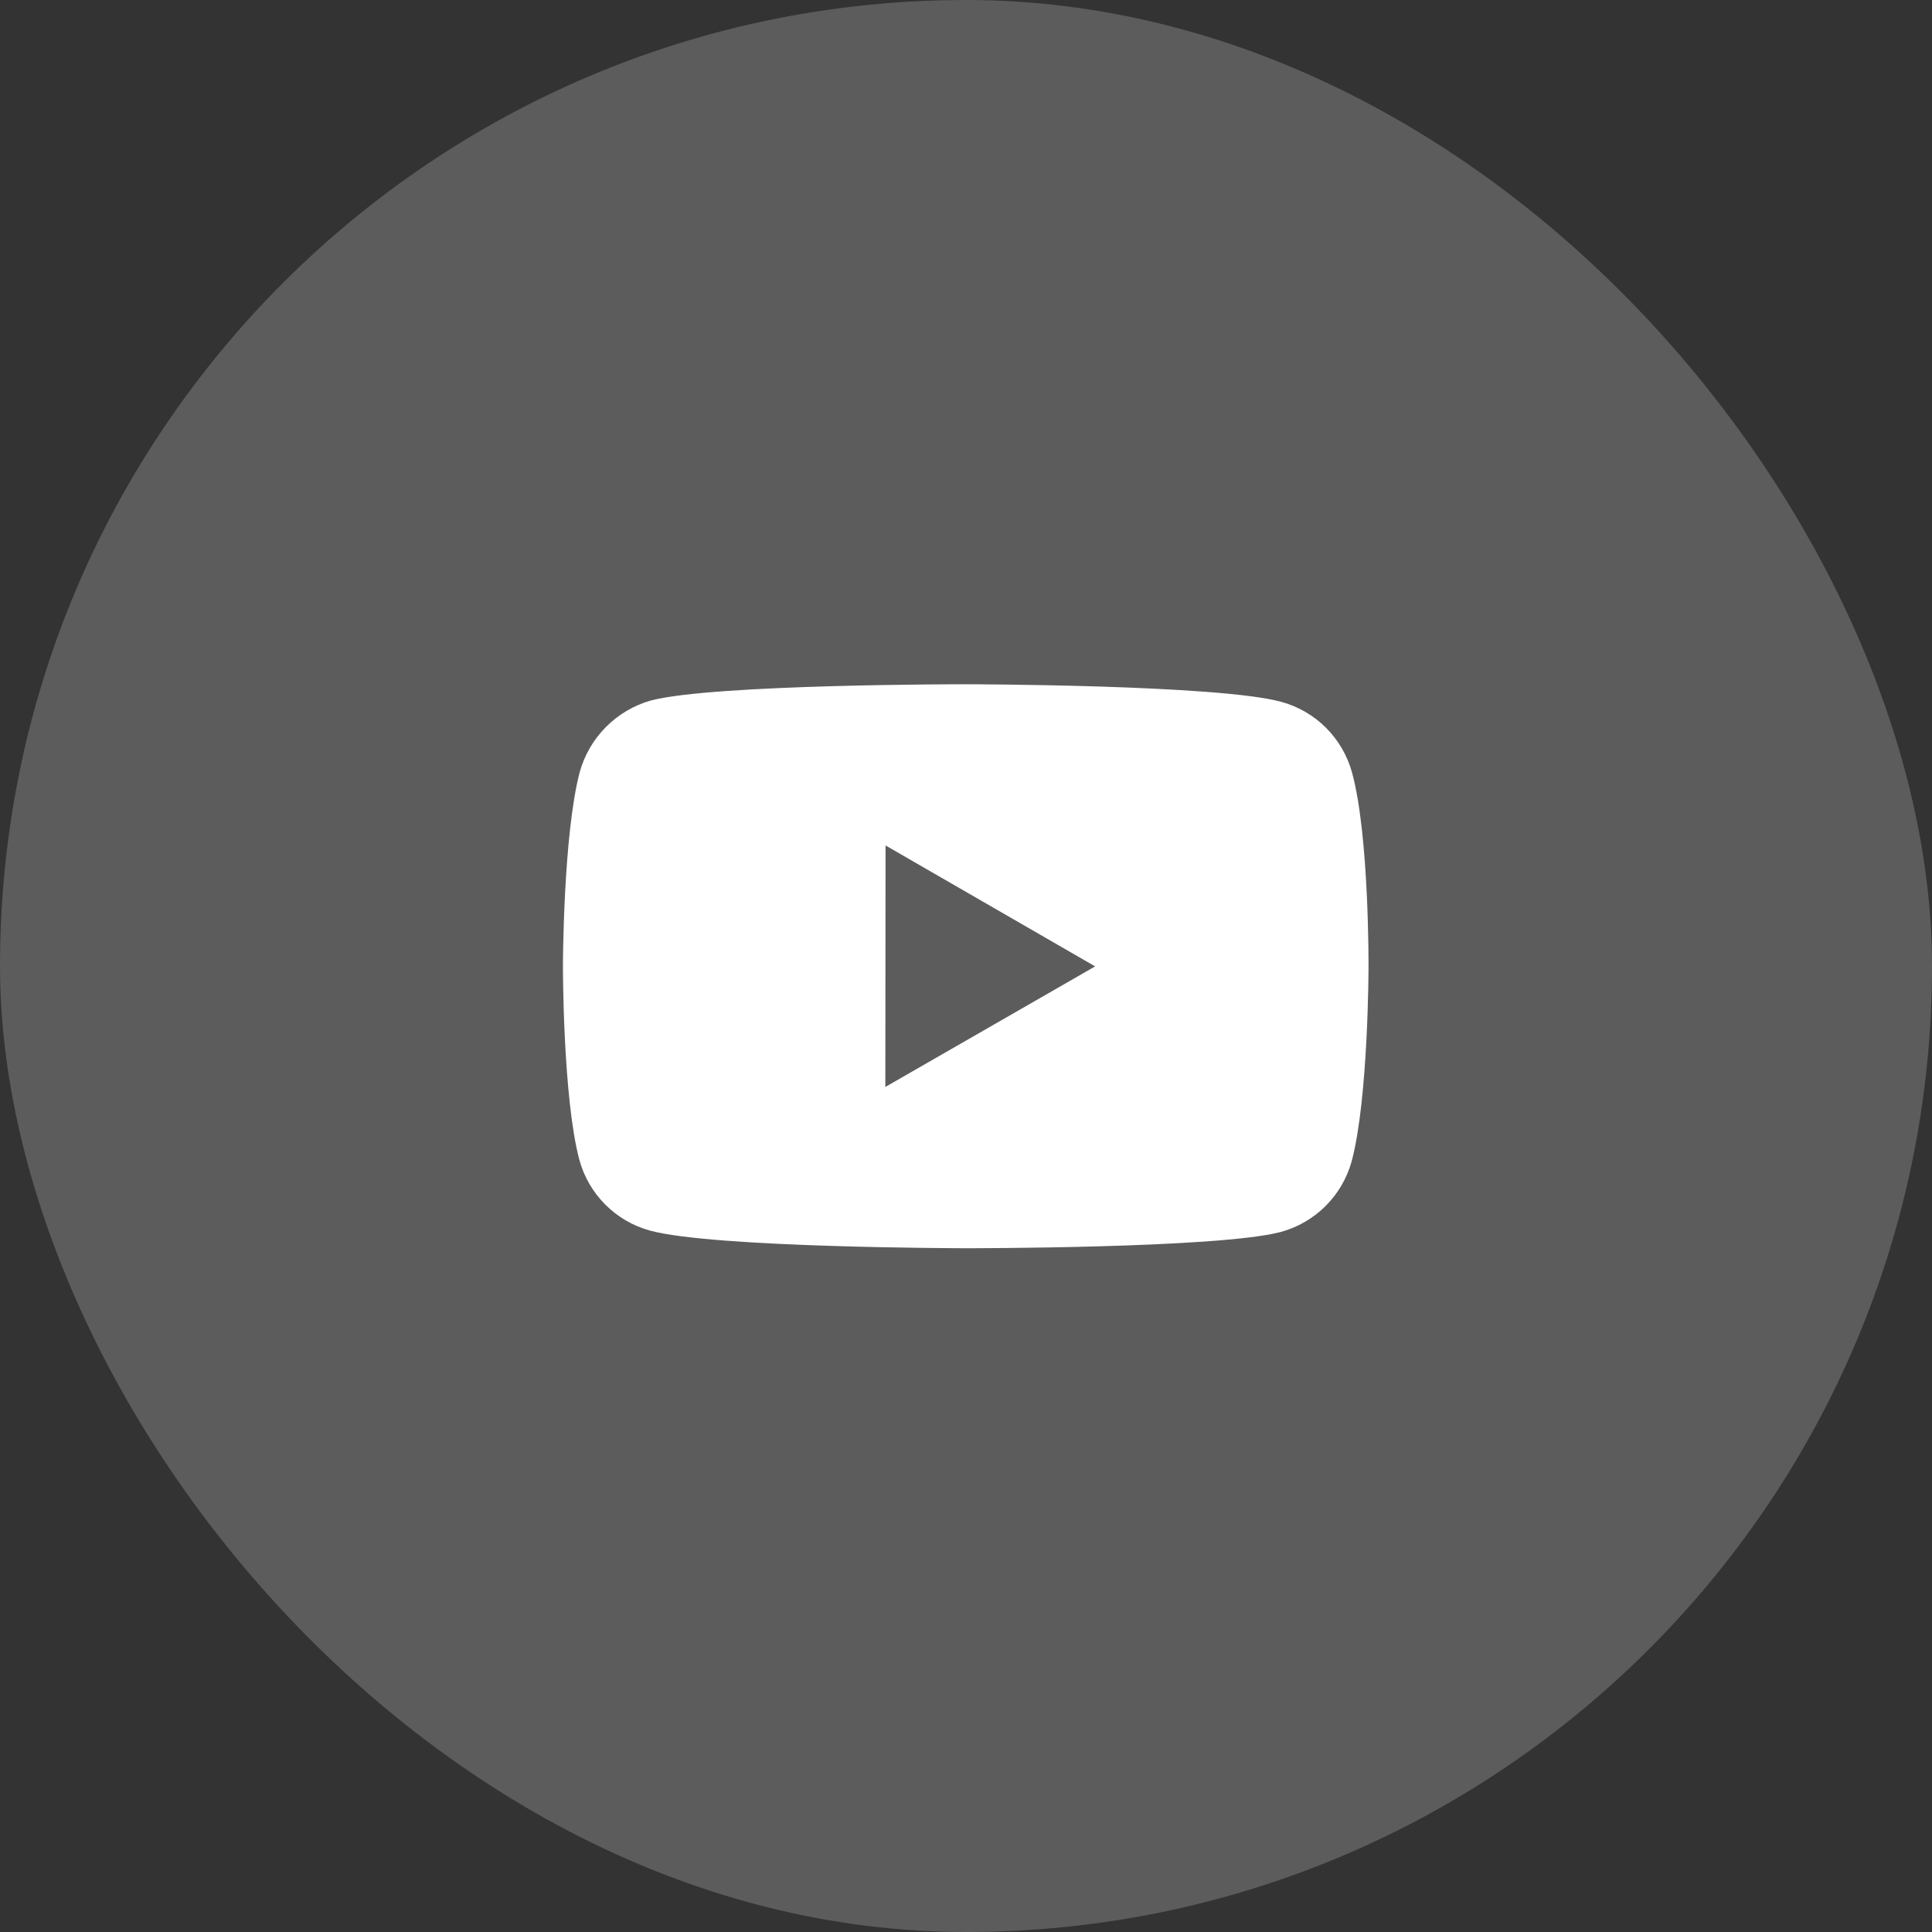
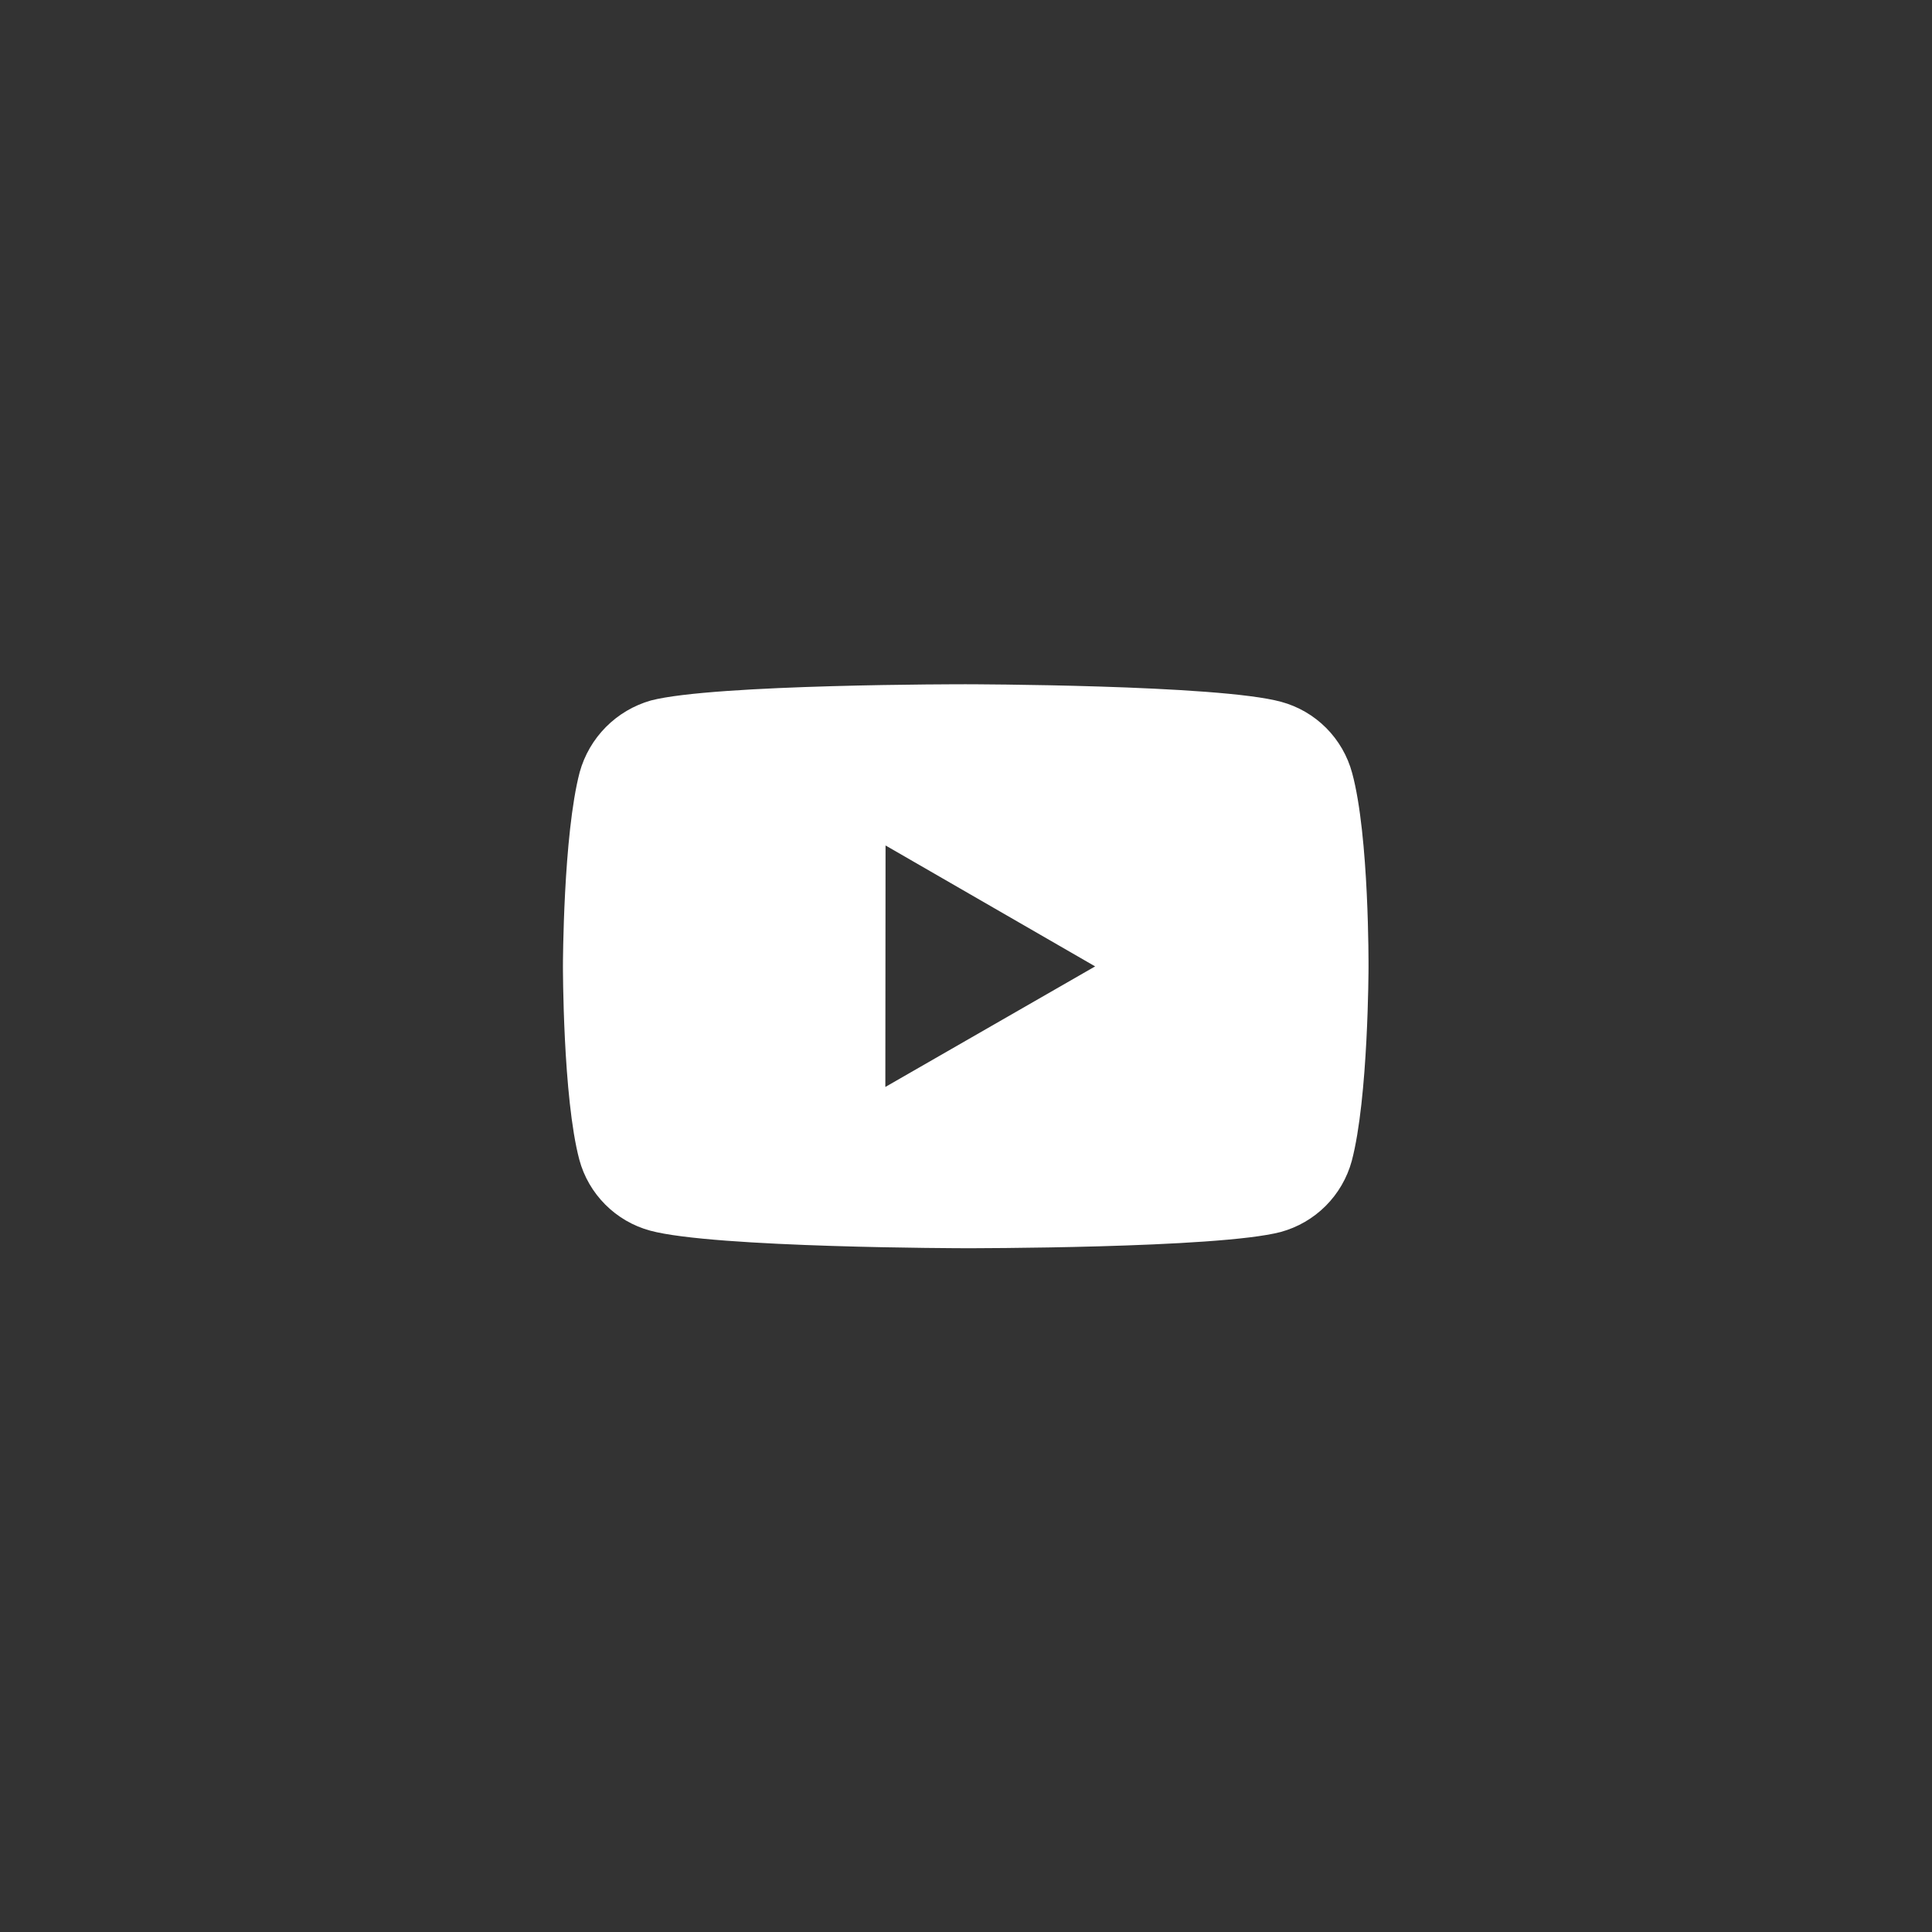
<svg xmlns="http://www.w3.org/2000/svg" width="64" height="64" viewBox="0 0 64 64" fill="none">
  <rect x="0" y="0" width="64" height="64" fill="#333333" stroke="none" />
-   <rect width="64" height="64" rx="32" fill="white" fill-opacity="0.2" />
  <path d="M44.791 25.604C44.639 25.041 44.342 24.527 43.93 24.113C43.518 23.7 43.005 23.402 42.442 23.249C40.354 22.676 32 22.667 32 22.667C32 22.667 23.648 22.657 21.559 23.205C20.996 23.366 20.484 23.668 20.072 24.083C19.66 24.498 19.361 25.012 19.204 25.576C18.654 27.664 18.648 31.995 18.648 31.995C18.648 31.995 18.643 36.347 19.19 38.413C19.496 39.556 20.396 40.459 21.54 40.767C23.65 41.34 31.98 41.349 31.98 41.349C31.98 41.349 40.334 41.359 42.422 40.812C42.985 40.659 43.499 40.362 43.912 39.95C44.325 39.537 44.624 39.024 44.778 38.461C45.33 36.375 45.334 32.045 45.334 32.045C45.334 32.045 45.36 27.692 44.791 25.604ZM29.328 36.007L29.335 28.007L36.278 32.013L29.328 36.007Z" fill="white" />
</svg>